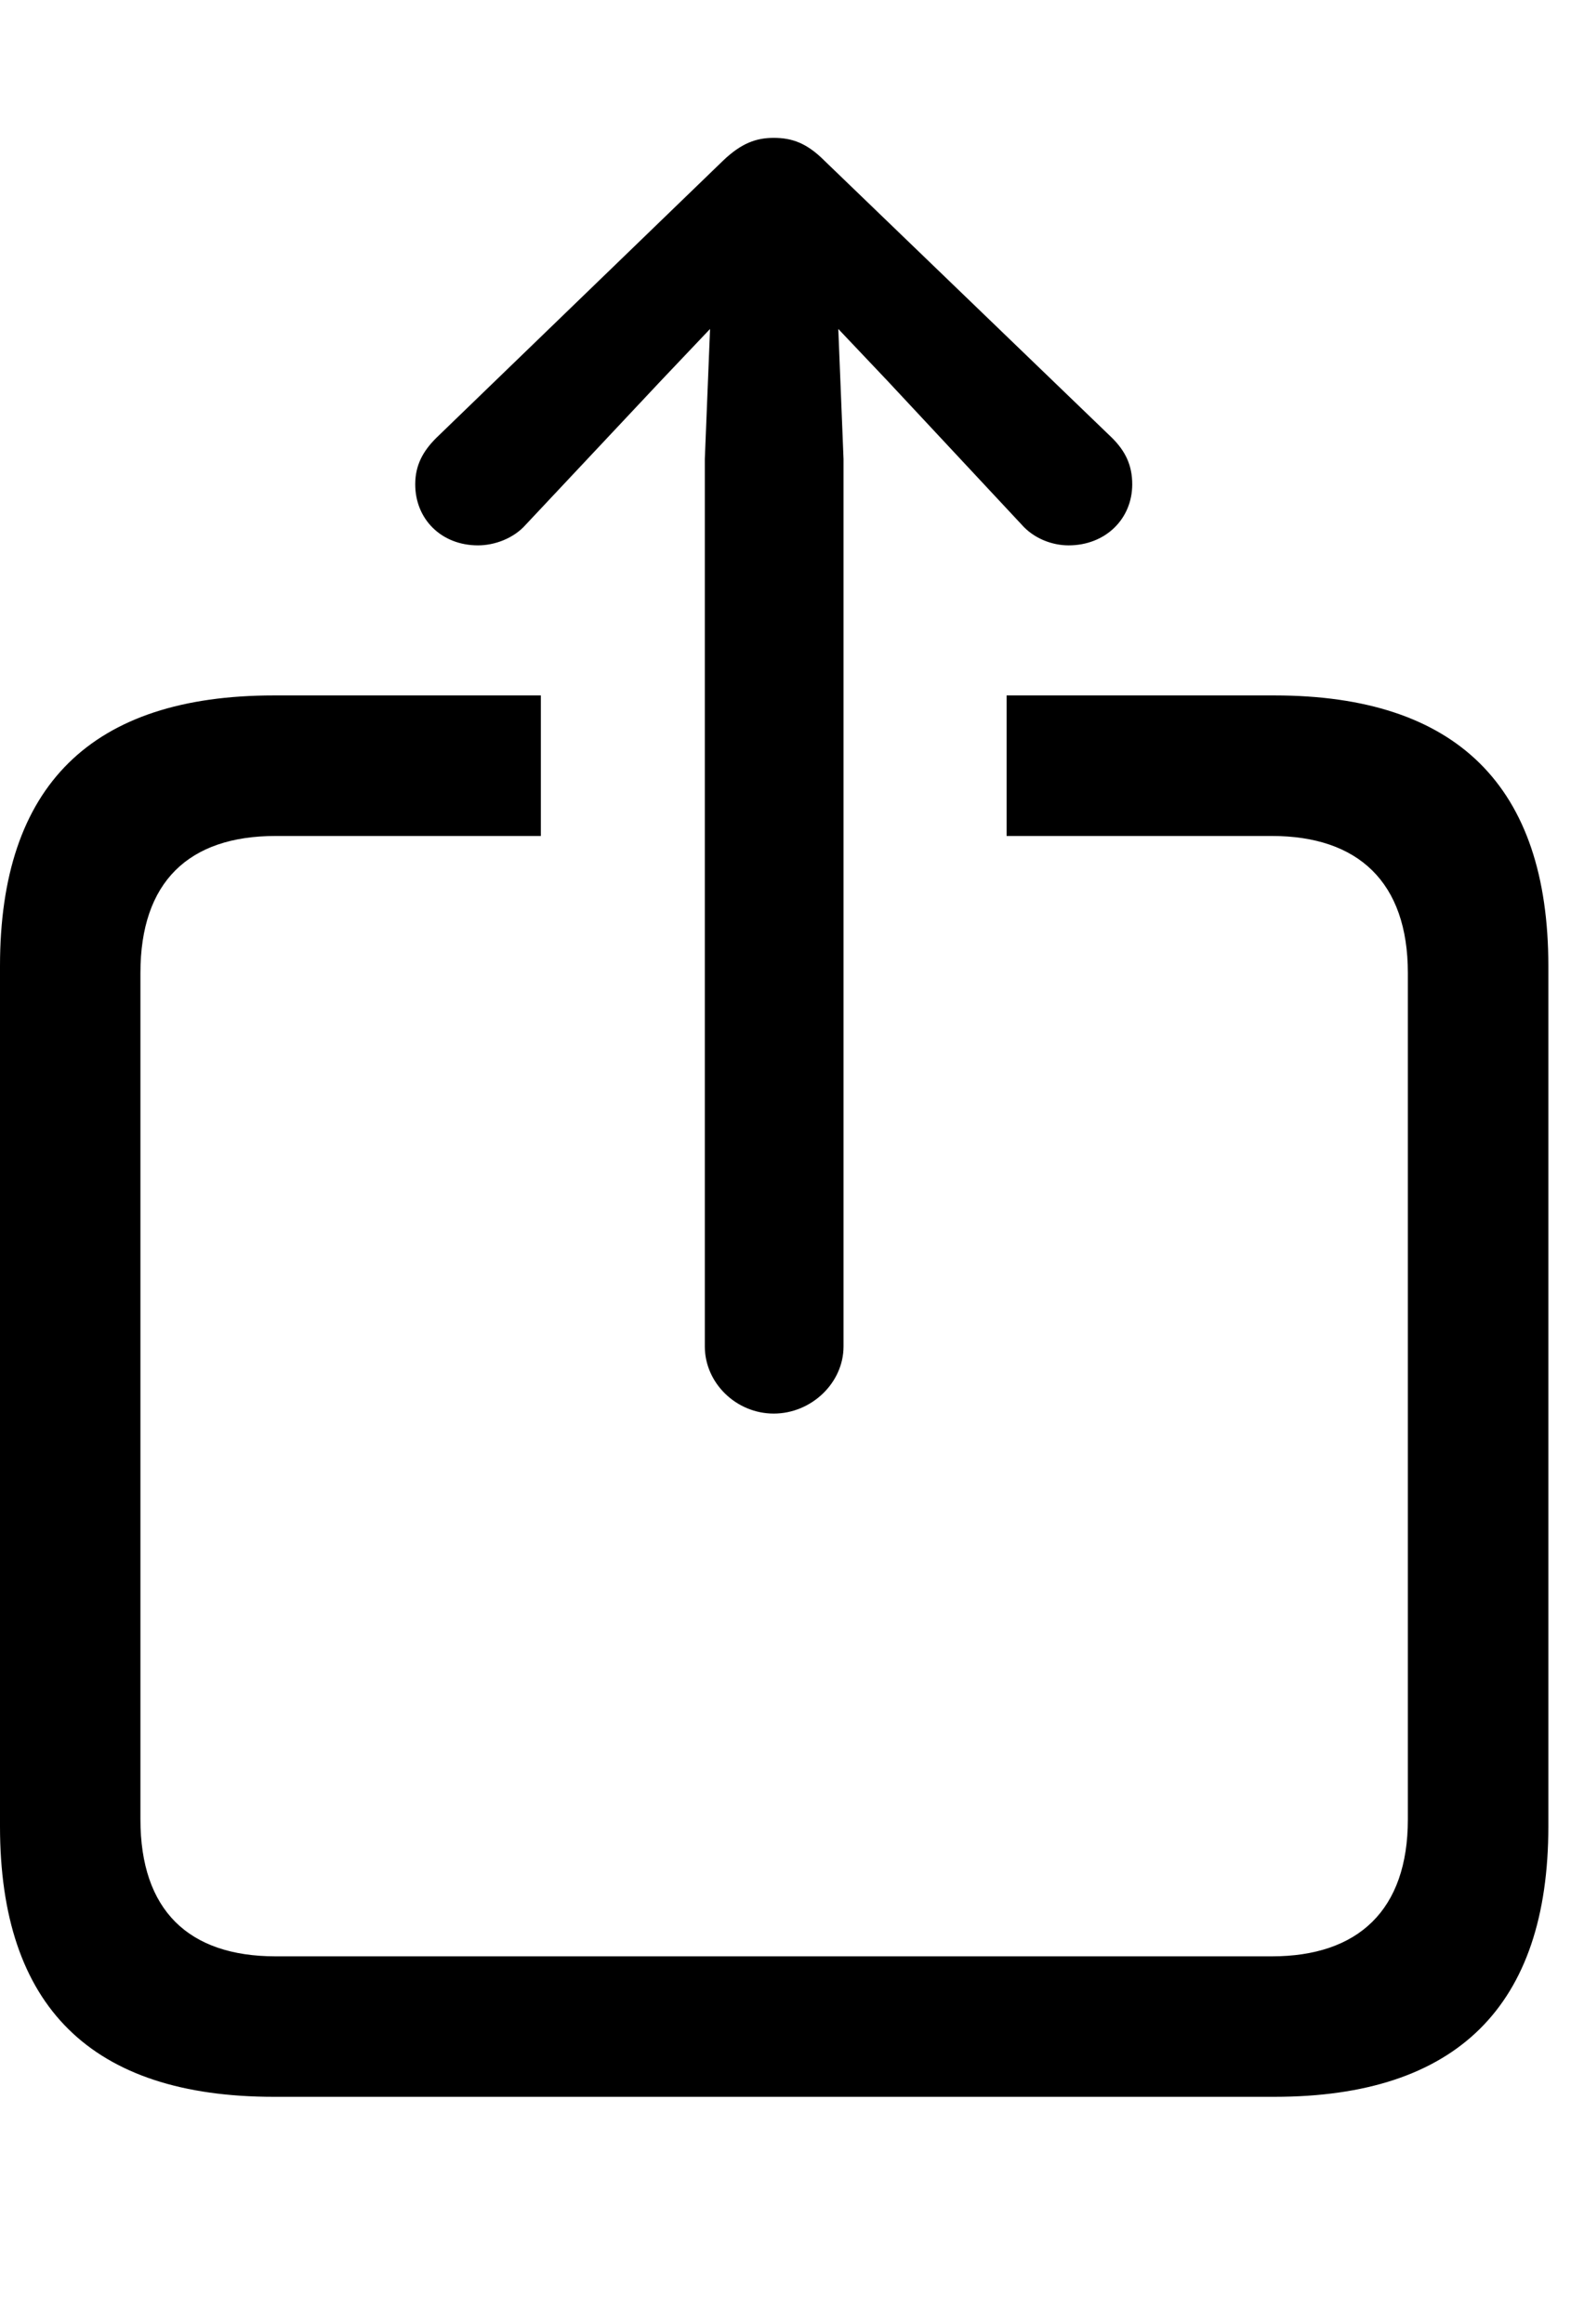
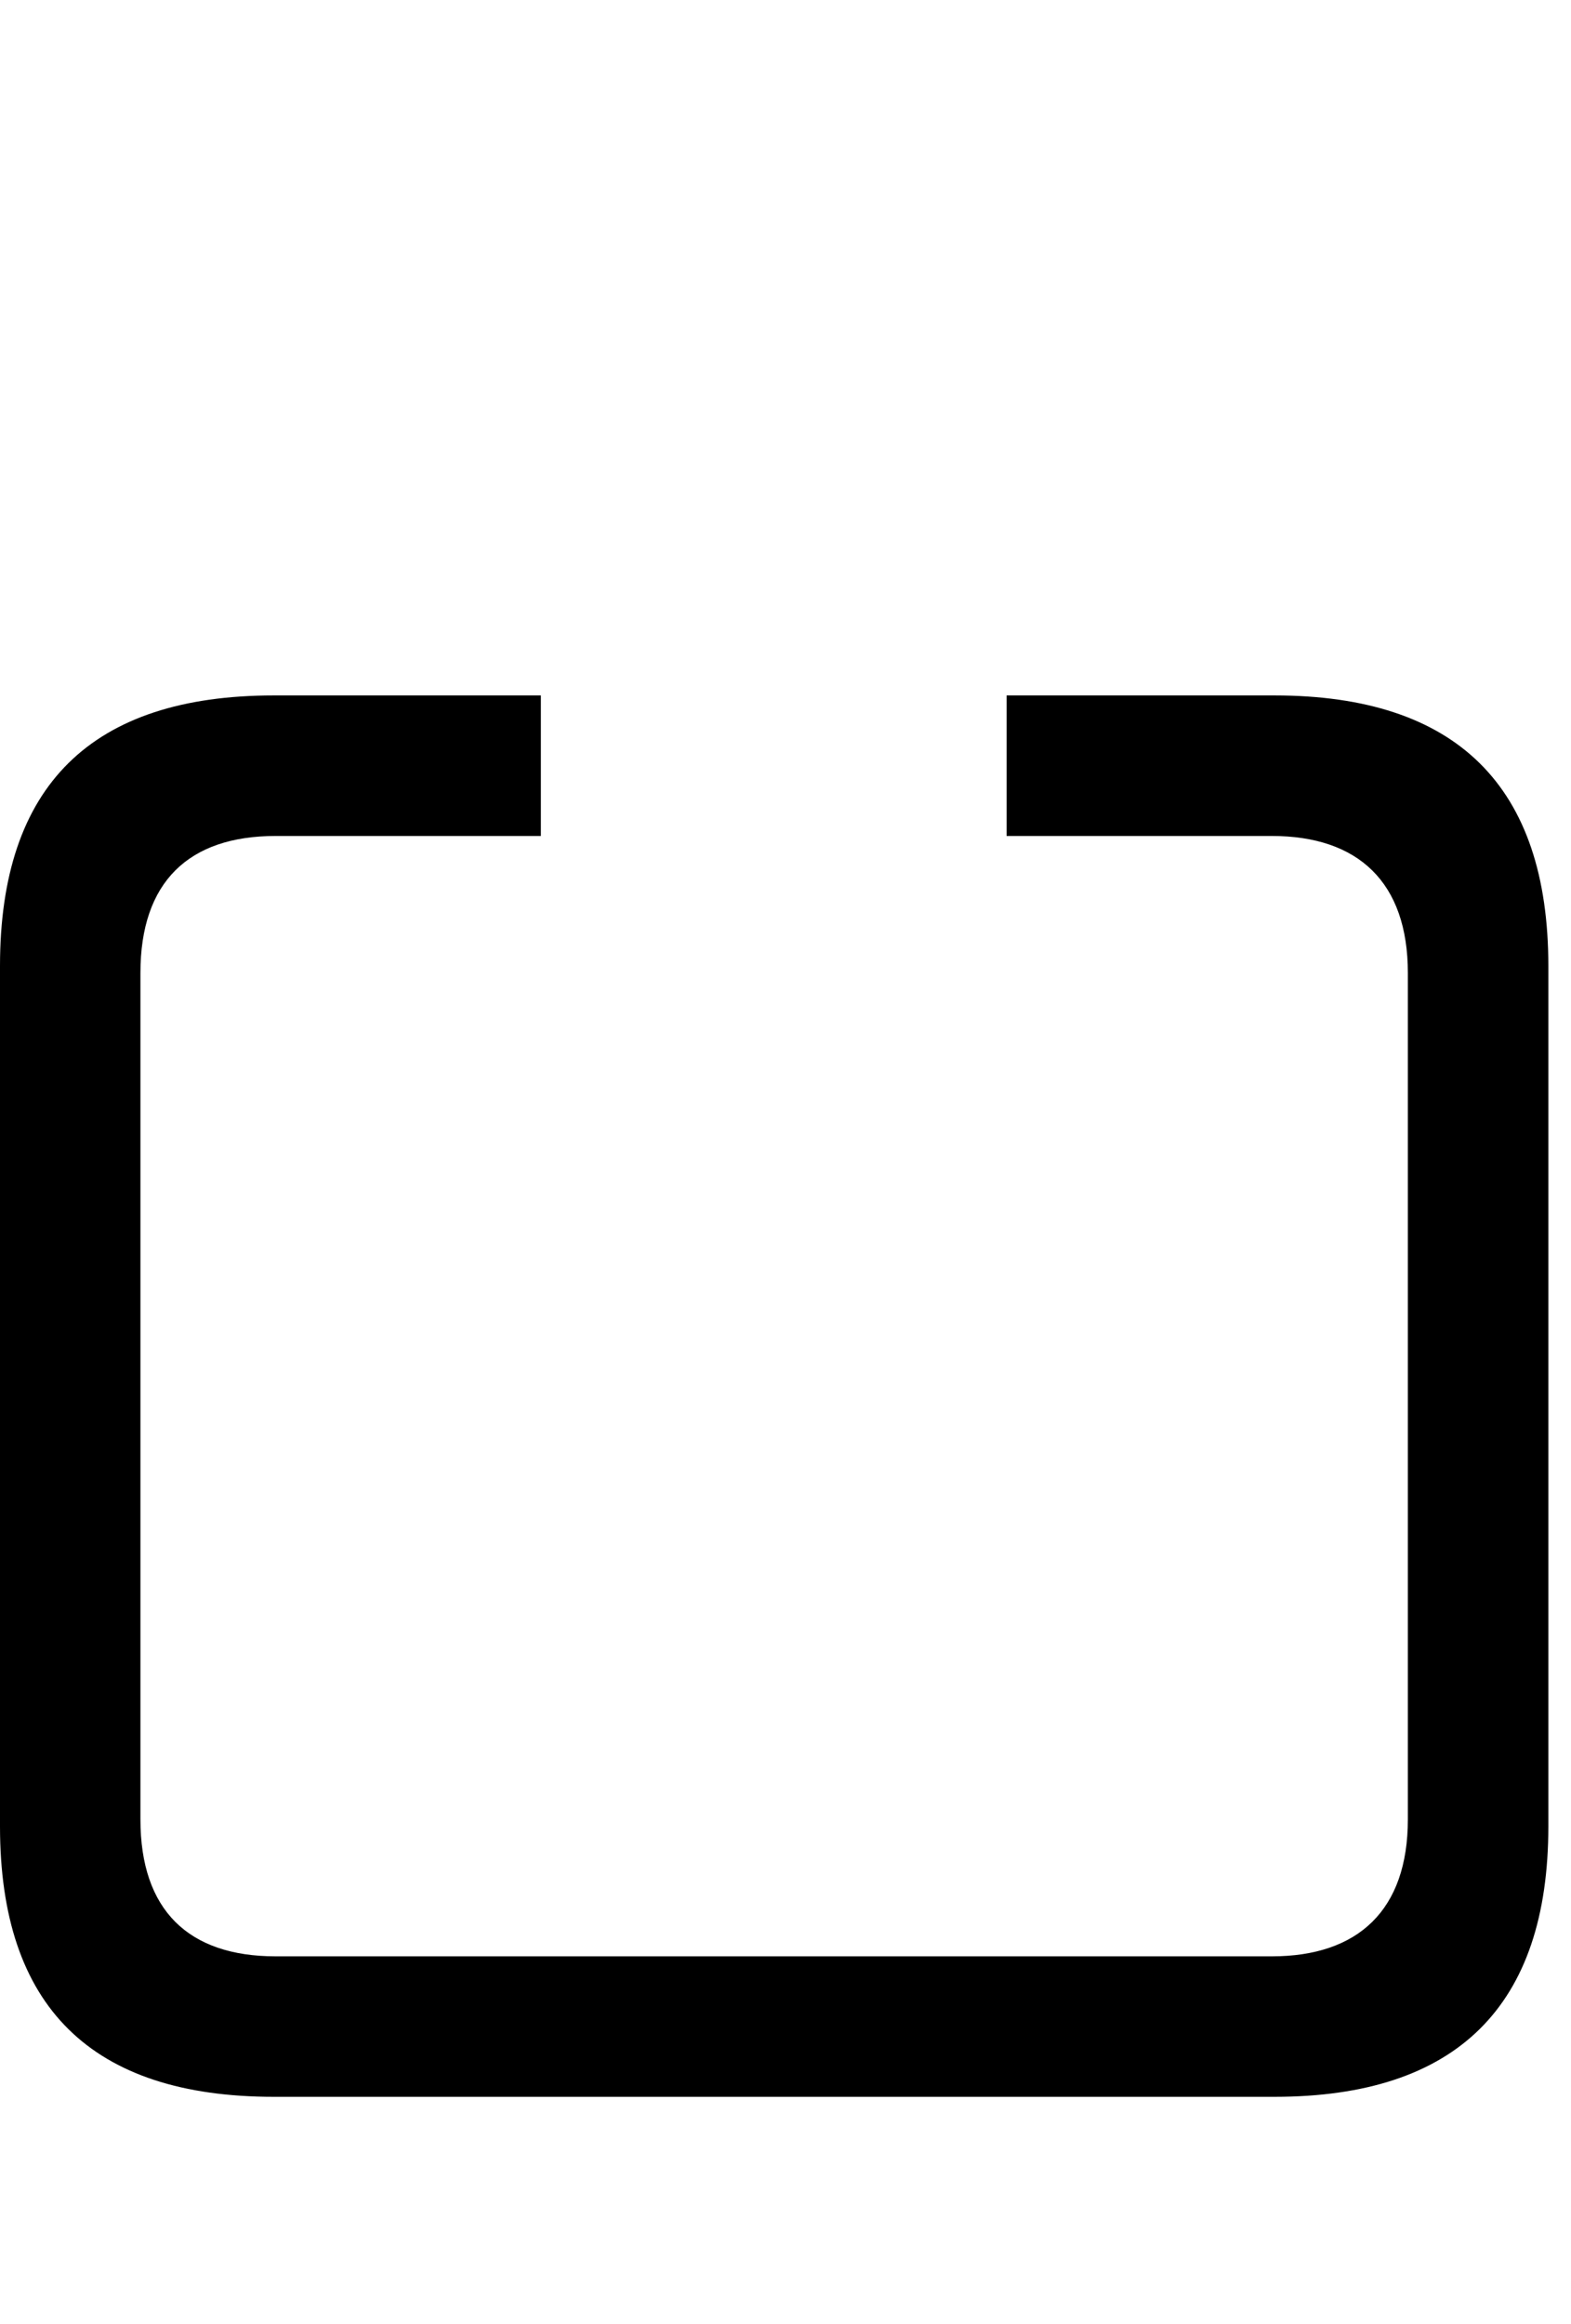
<svg xmlns="http://www.w3.org/2000/svg" version="1.1" viewBox="0 0 24.623 36.408">
  <g>
    <rect height="36.408" opacity="0" width="24.623" x="0" y="0" />
    <path d="M24.268 15.135L24.268 28.615C24.268 31.432 22.832 32.853 19.975 32.853L4.293 32.853C1.436 32.853 0 31.445 0 28.615L0 15.135C0 12.305 1.436 10.896 4.293 10.896L8.477 10.896L8.477 13.098L4.32 13.098C2.953 13.098 2.201 13.822 2.201 15.244L2.201 28.506C2.201 29.928 2.953 30.652 4.32 30.652L19.934 30.652C21.287 30.652 22.066 29.928 22.066 28.506L22.066 15.244C22.066 13.822 21.287 13.098 19.934 13.098L15.777 13.098L15.777 10.896L19.975 10.896C22.832 10.896 24.268 12.318 24.268 15.135Z" fill="#000000" />
-     <path d="M12.127 22.148C12.715 22.148 13.221 21.67 13.221 21.096L13.221 7.191L13.139 5.154L13.904 5.961L16.01 8.217C16.201 8.436 16.488 8.545 16.748 8.545C17.322 8.545 17.746 8.135 17.746 7.588C17.746 7.287 17.637 7.068 17.432 6.863L12.92 2.516C12.646 2.242 12.414 2.16 12.127 2.16C11.854 2.16 11.621 2.242 11.334 2.516L6.836 6.863C6.631 7.068 6.508 7.287 6.508 7.588C6.508 8.135 6.918 8.545 7.492 8.545C7.752 8.545 8.053 8.436 8.244 8.217L10.363 5.961L11.129 5.154L11.047 7.191L11.047 21.096C11.047 21.67 11.539 22.148 12.127 22.148Z" fill="#000000" />
  </g>
</svg>